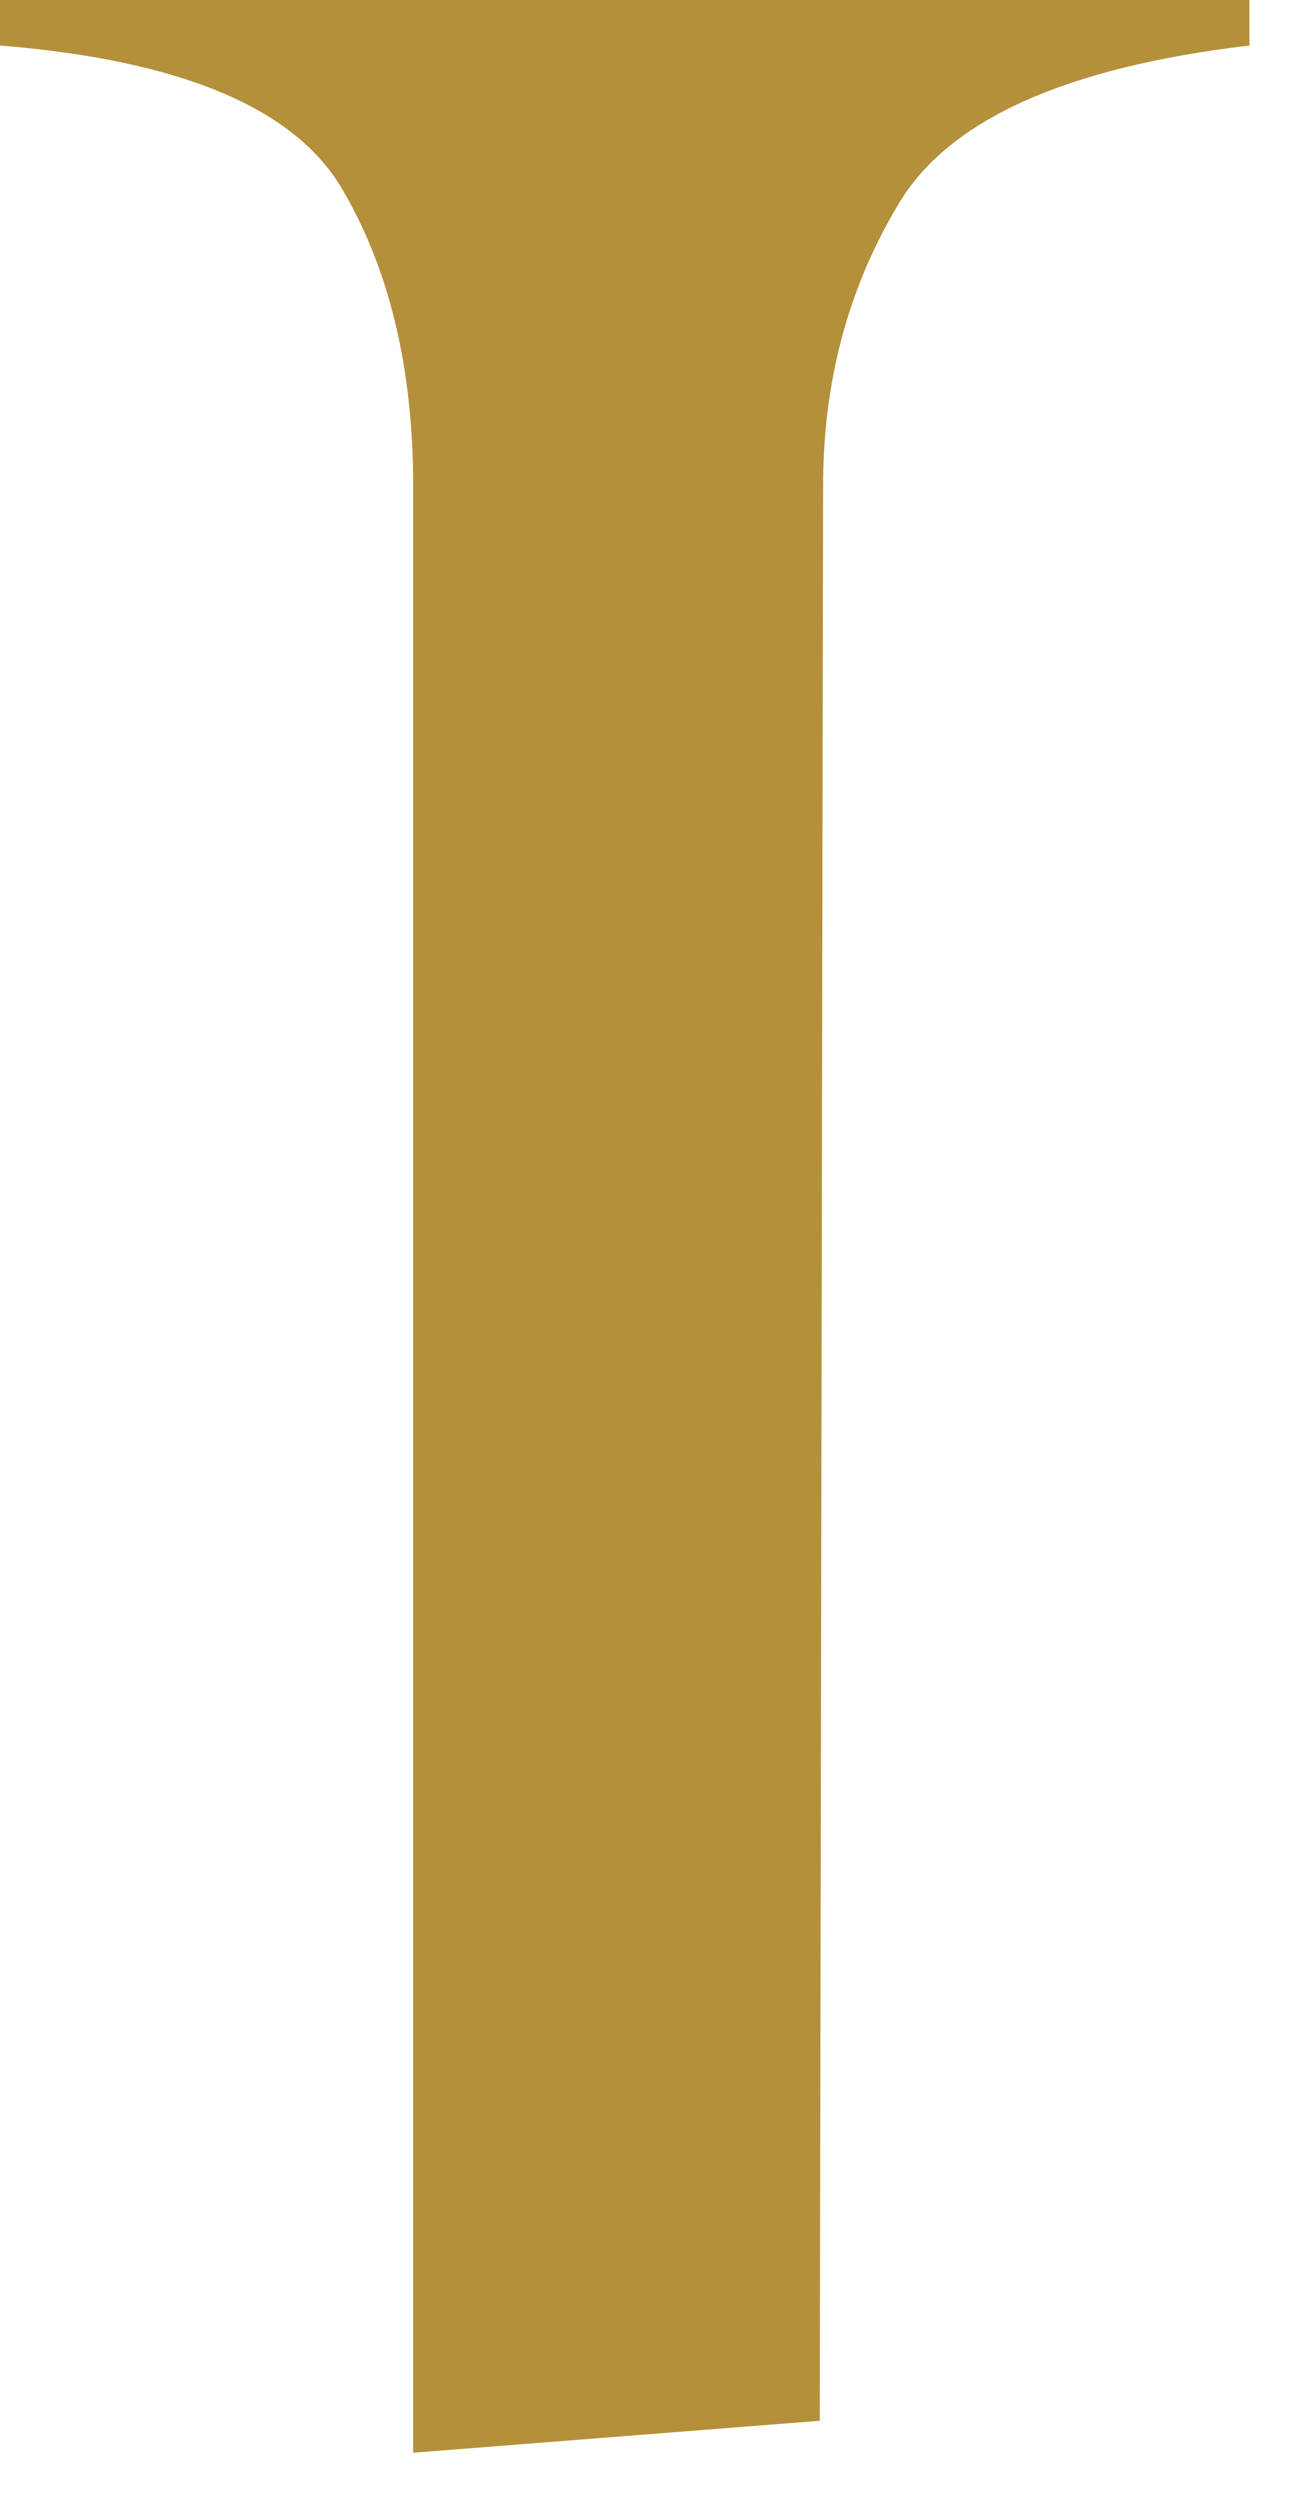
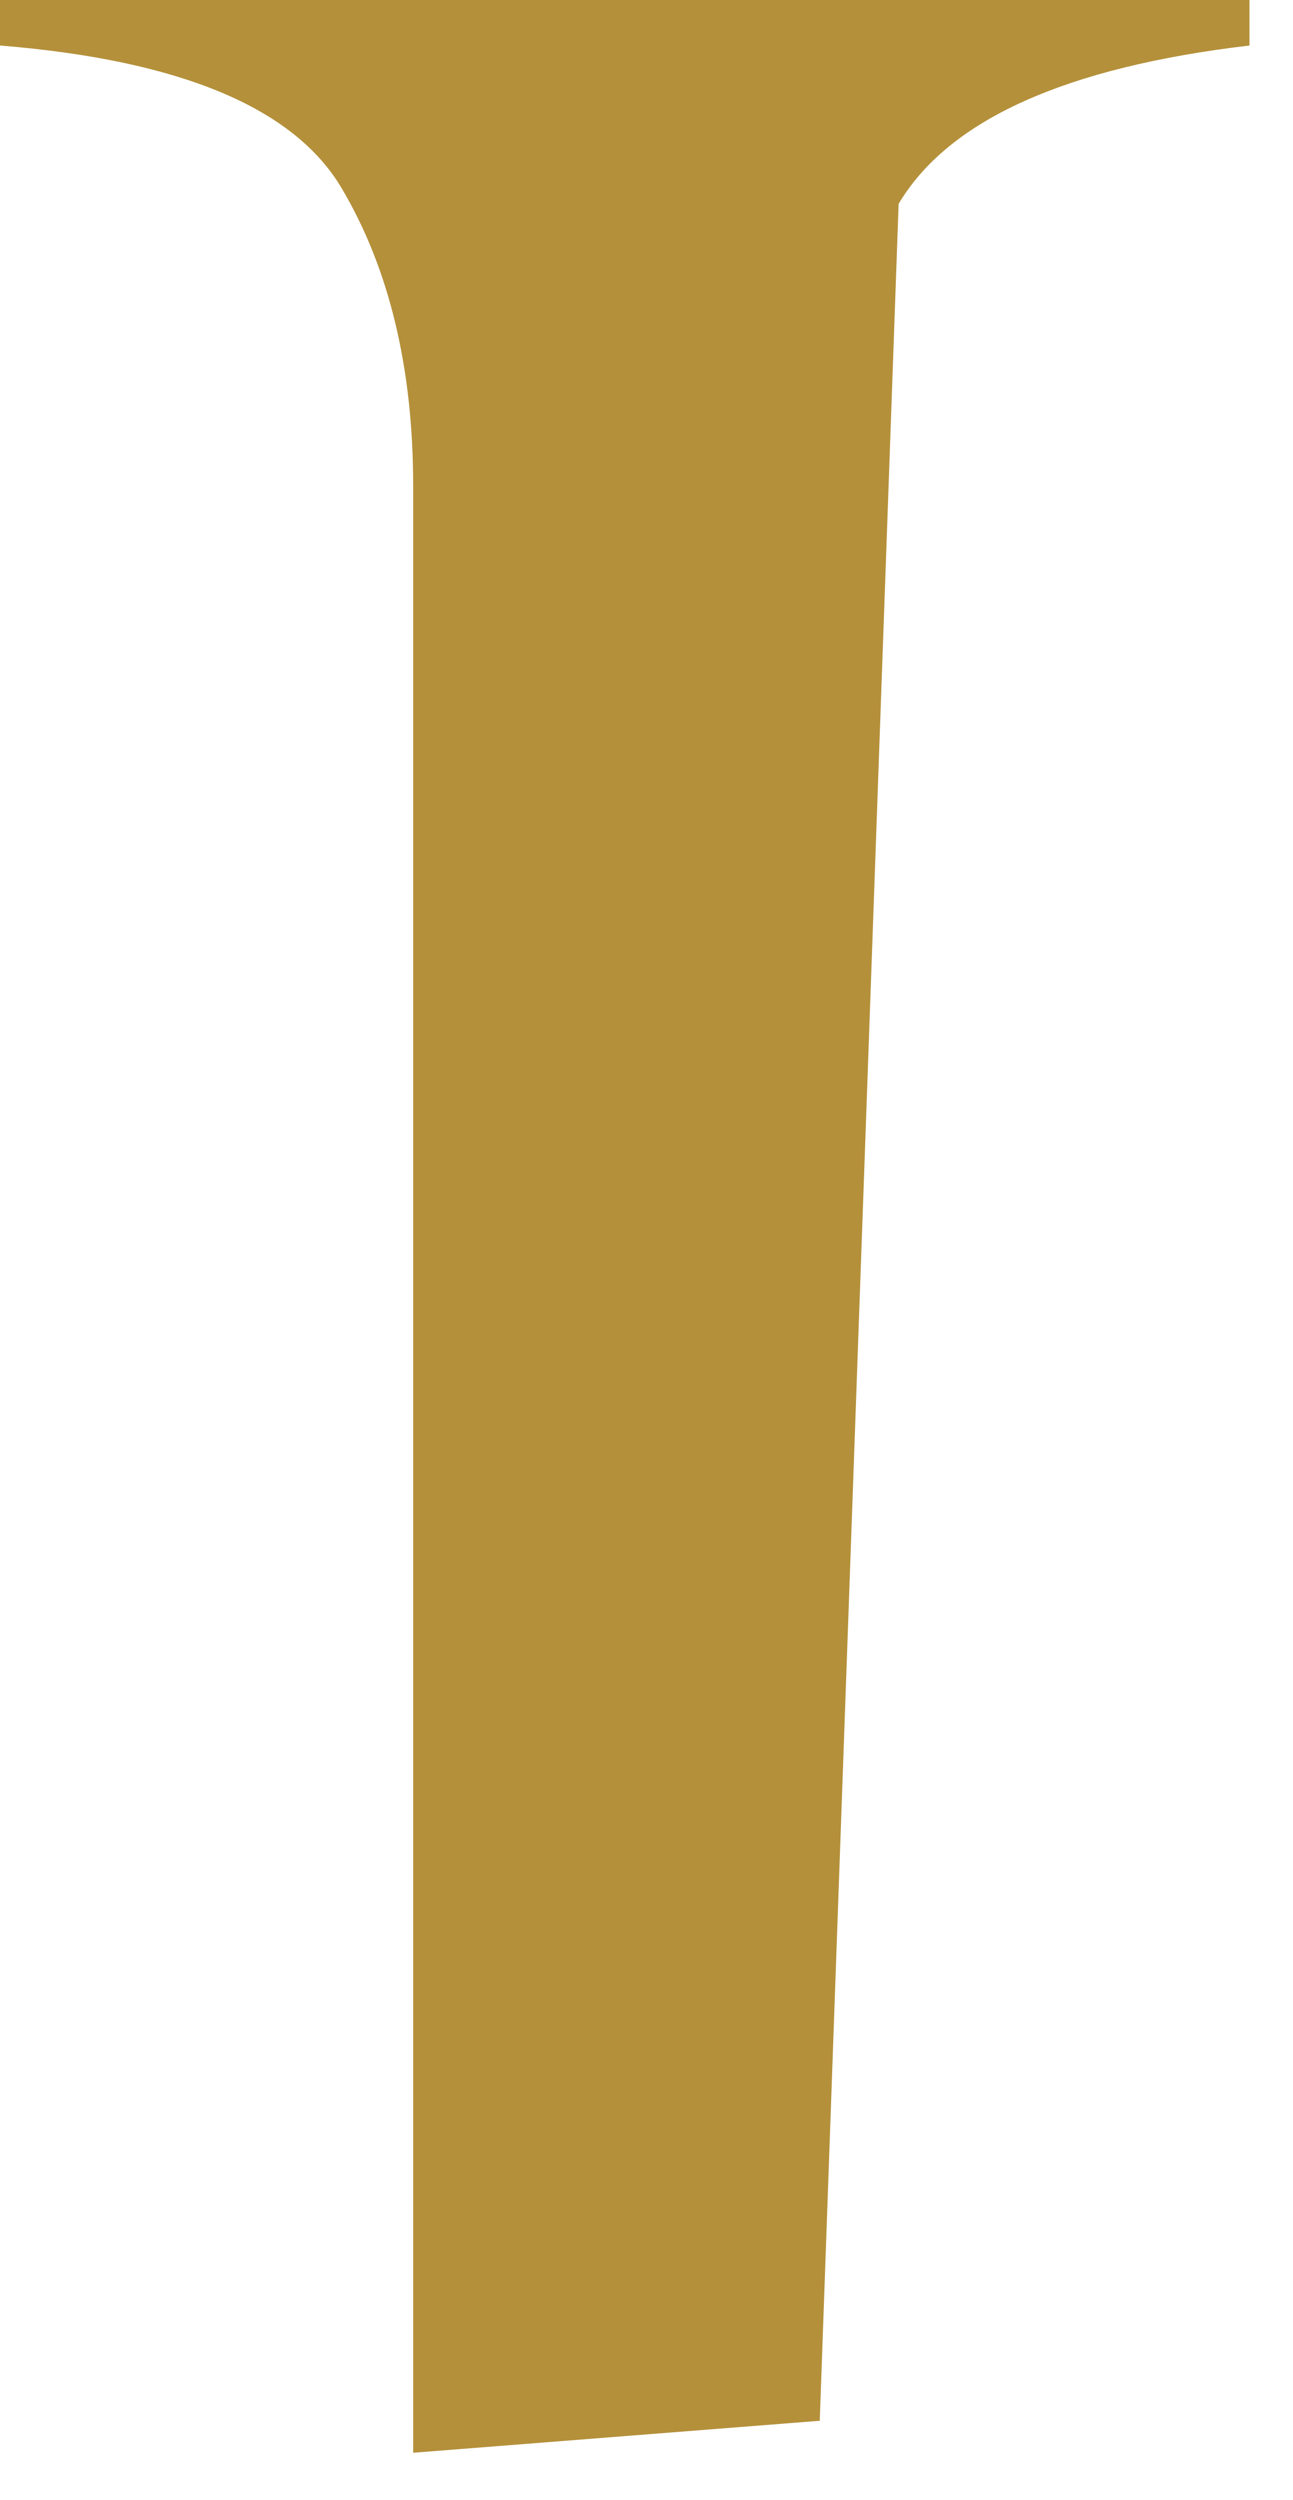
<svg xmlns="http://www.w3.org/2000/svg" fill="none" height="100%" overflow="visible" preserveAspectRatio="none" style="display: block;" viewBox="0 0 15 29" width="100%">
-   <path d="M4.793 28.45V5.632C4.793 4.265 4.514 3.11 3.961 2.179C3.407 1.247 2.087 0.697 0 0.528V0H14.495V0.528C12.364 0.779 11.006 1.389 10.425 2.364C9.839 3.339 9.549 4.428 9.549 5.632L9.51 28.079" fill="#B4903A" id="Vector" />
+   <path d="M4.793 28.45V5.632C4.793 4.265 4.514 3.11 3.961 2.179C3.407 1.247 2.087 0.697 0 0.528V0H14.495V0.528C12.364 0.779 11.006 1.389 10.425 2.364L9.51 28.079" fill="#B4903A" id="Vector" />
</svg>